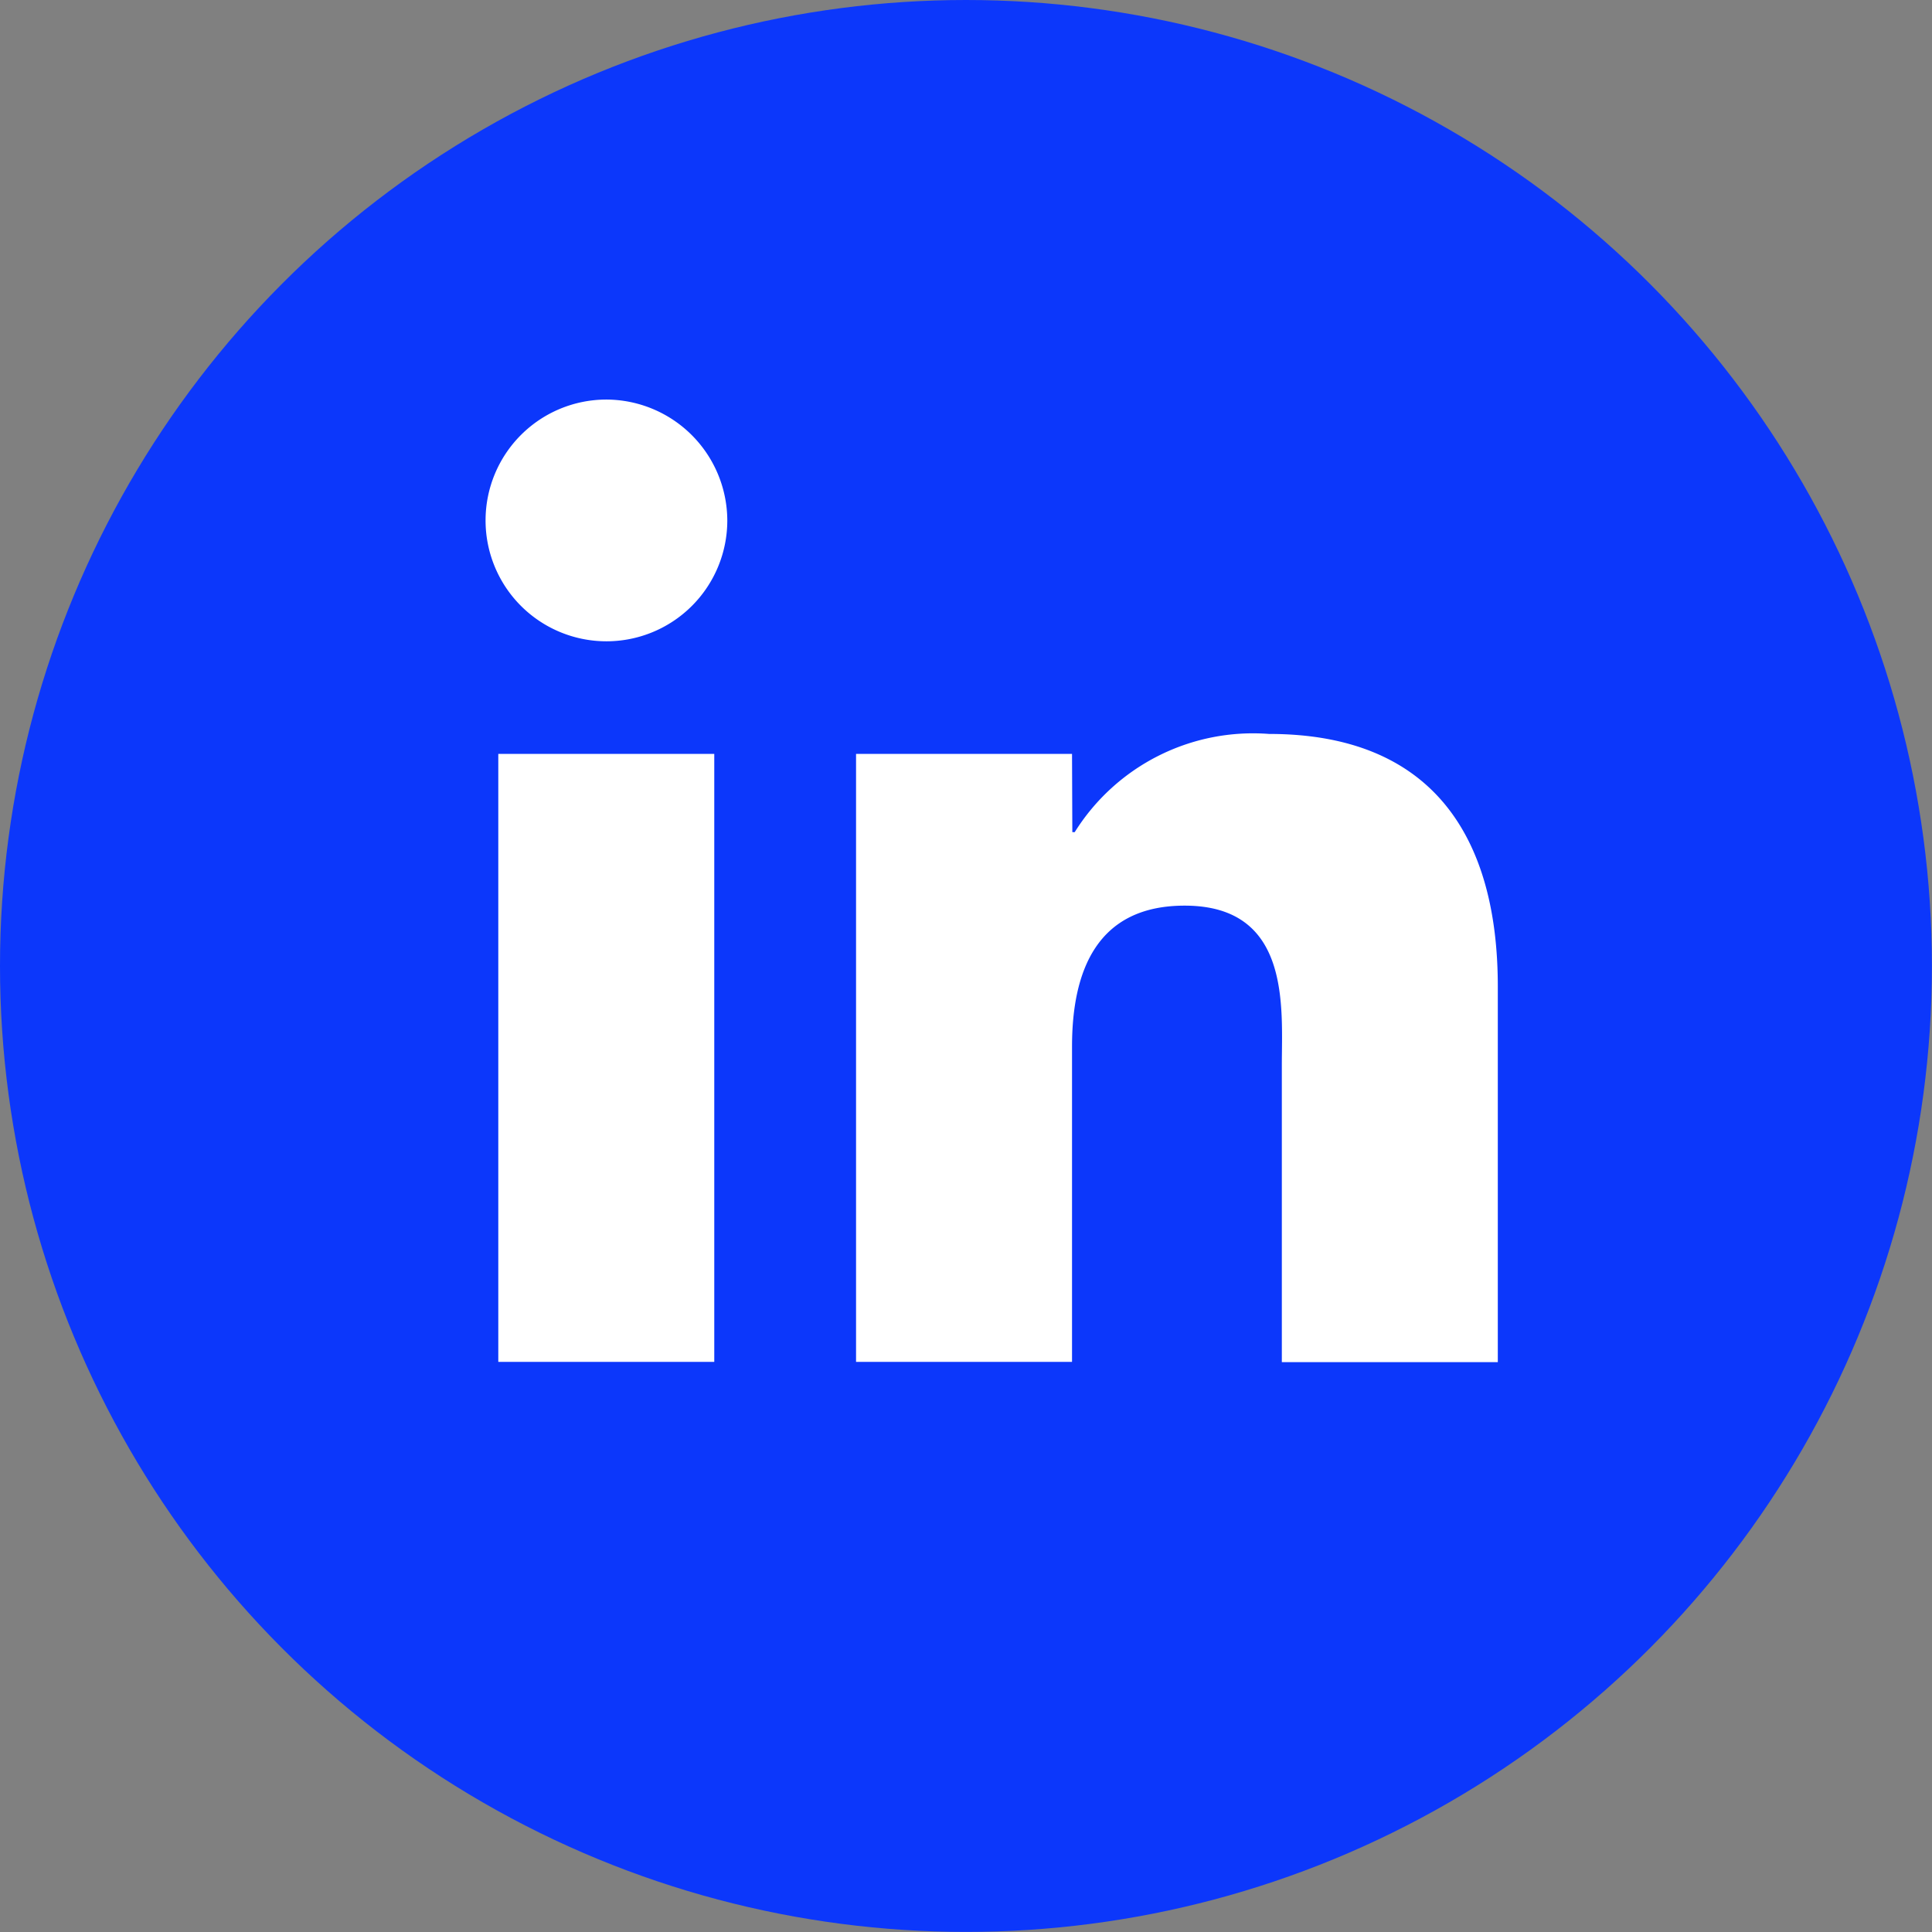
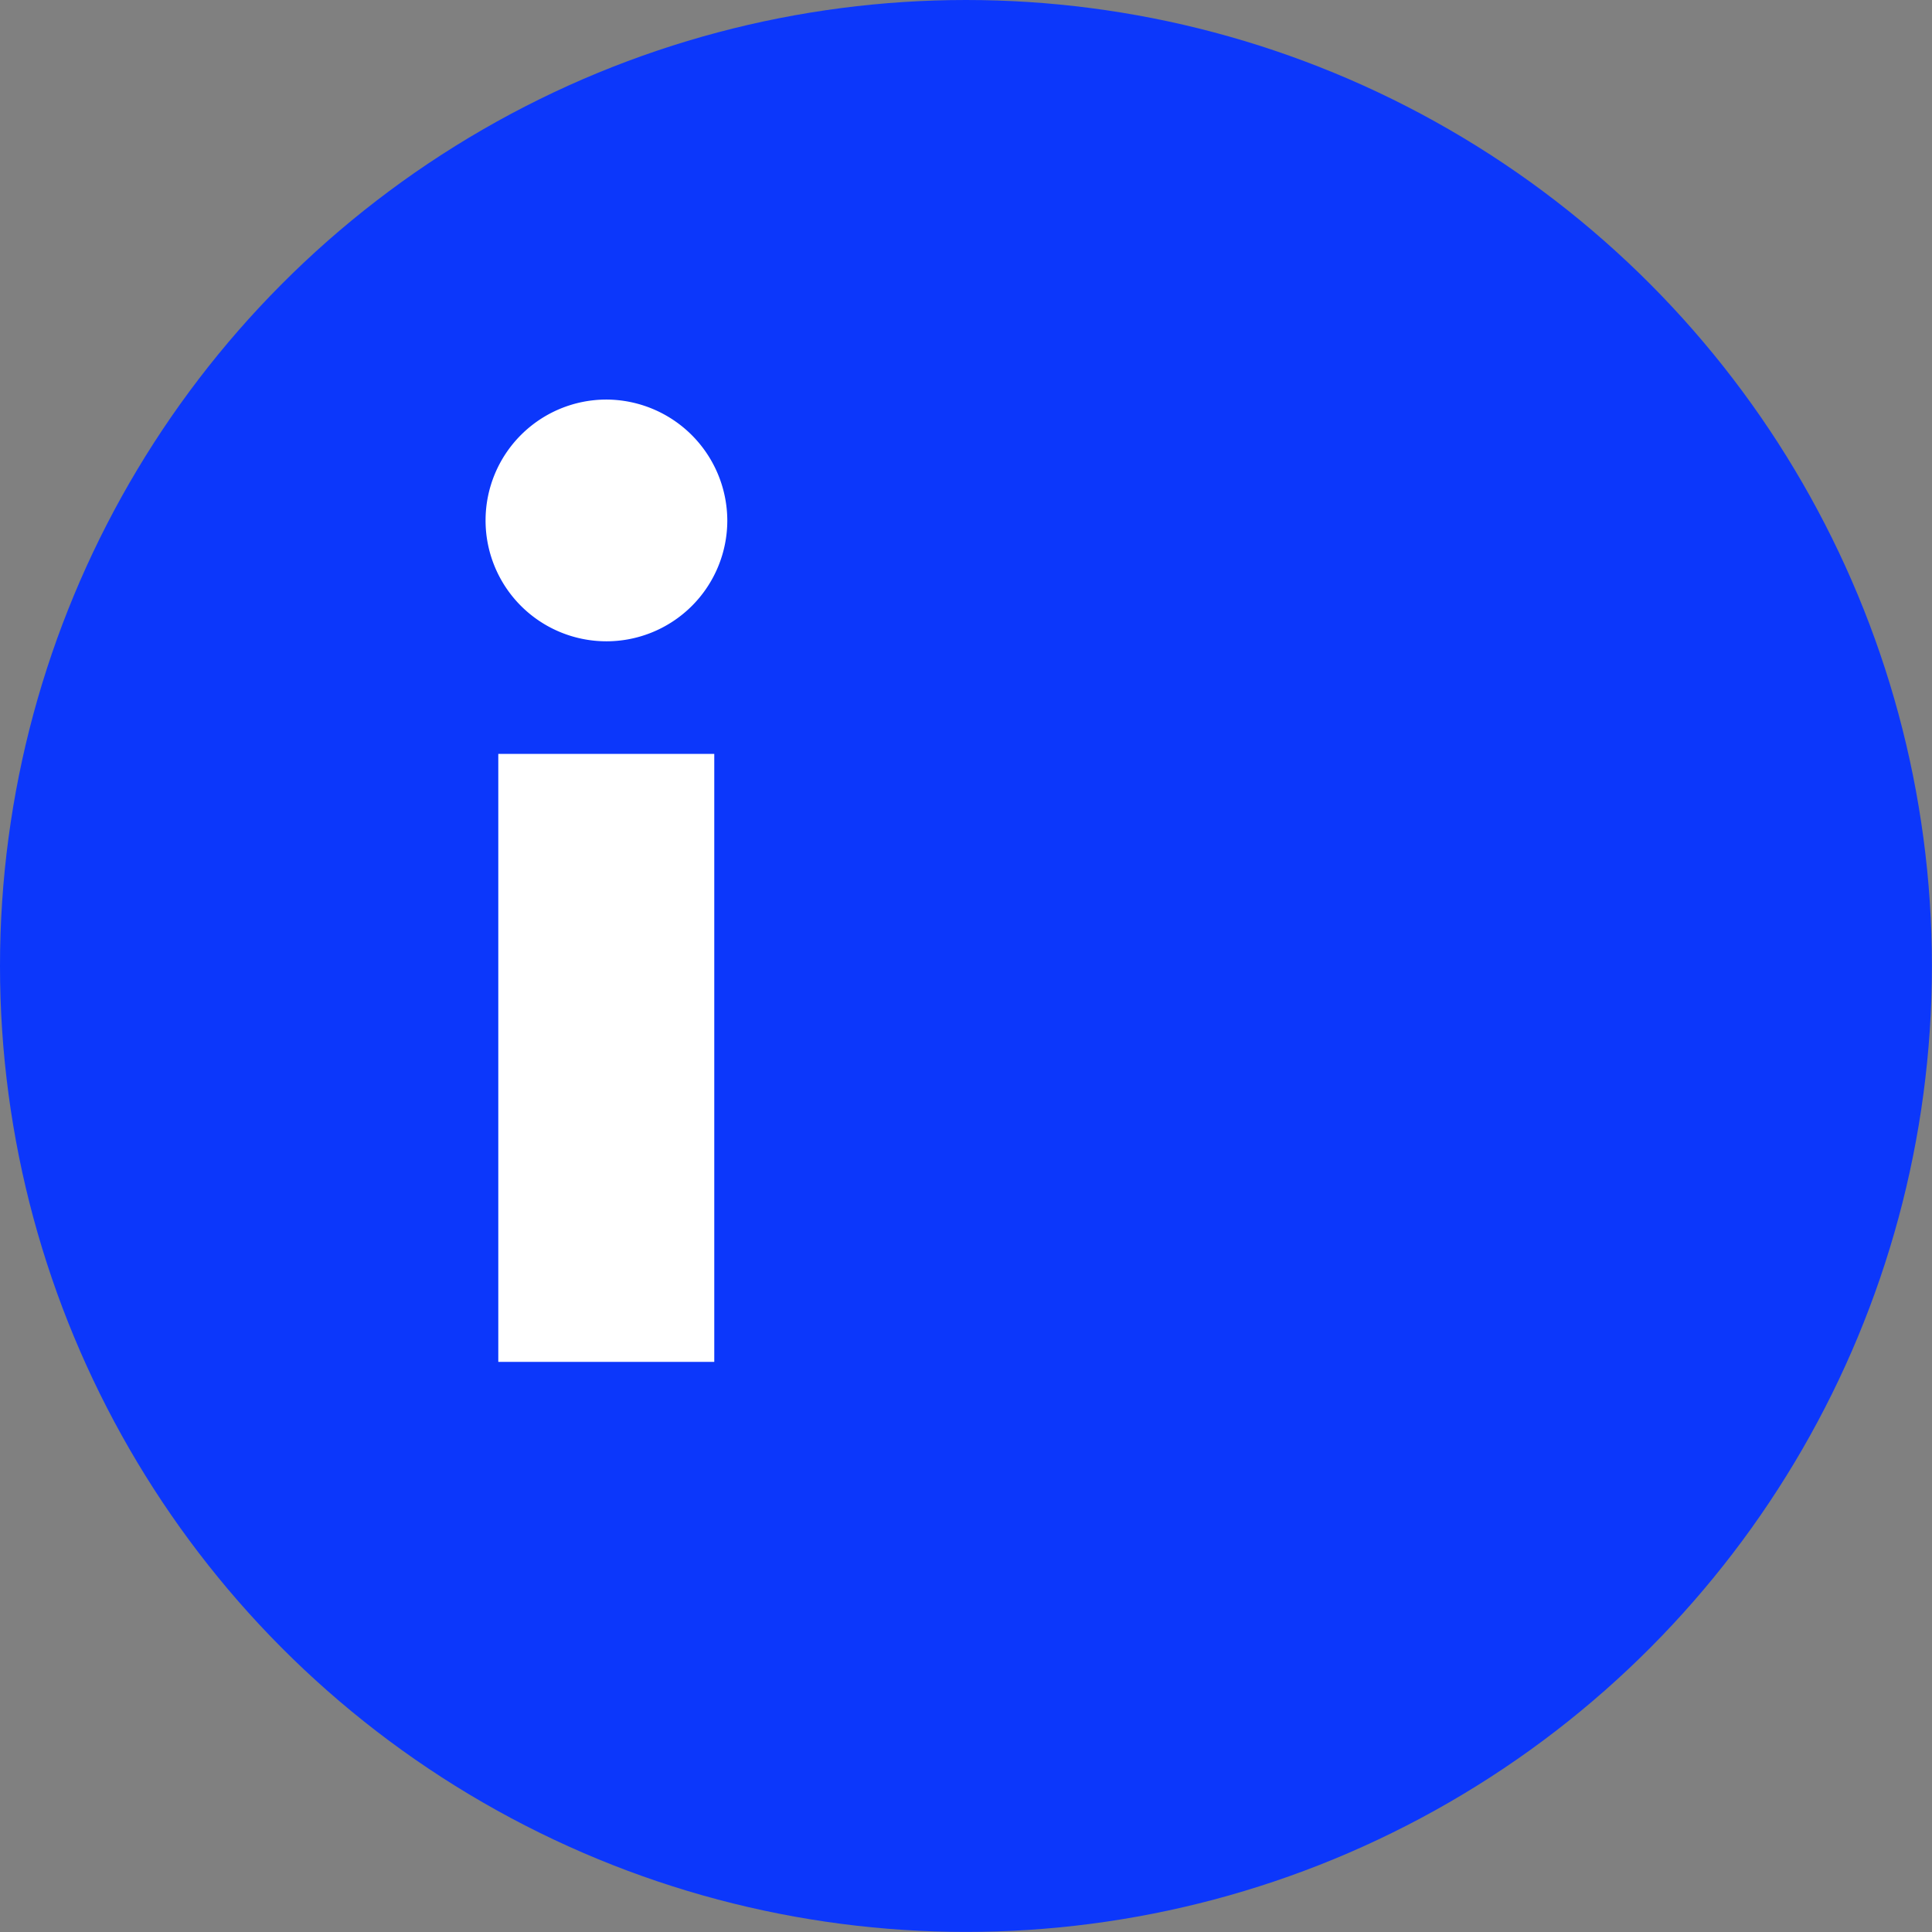
<svg xmlns="http://www.w3.org/2000/svg" id="Groupe_5438" data-name="Groupe 5438" width="25.047" height="25.047" viewBox="0 0 25.047 25.047">
  <rect x="0" y="0" width="25.047" height="25.047" fill="#808080" stroke="none" />
  <circle id="Ellipse_33" data-name="Ellipse 33" cx="12.523" cy="12.523" r="12.523" fill="#0c37fb" />
  <g id="Groupe_239" data-name="Groupe 239" transform="translate(6.295 5.18)">
    <path id="Tracé_249" data-name="Tracé 249" d="M780.144,349.511a1.567,1.567,0,1,1-1.567-1.568A1.573,1.573,0,0,1,780.144,349.511Zm-.169,10.908h-2.8v-7.882h2.8Z" transform="translate(-777.01 -347.943)" fill="#fff" />
-     <path id="Tracé_250" data-name="Tracé 250" d="M786.529,355.273h.031A2.726,2.726,0,0,1,789.079,354c2.121,0,2.966,1.337,2.966,3.273v4.871h-2.8V358.3c0-.752.123-2.074-1.26-2.074-1.137,0-1.46.845-1.46,1.828v4.087h-2.8v-7.882h2.8Z" transform="translate(-778.922 -349.665)" fill="#fff" />
  </g>
</svg>